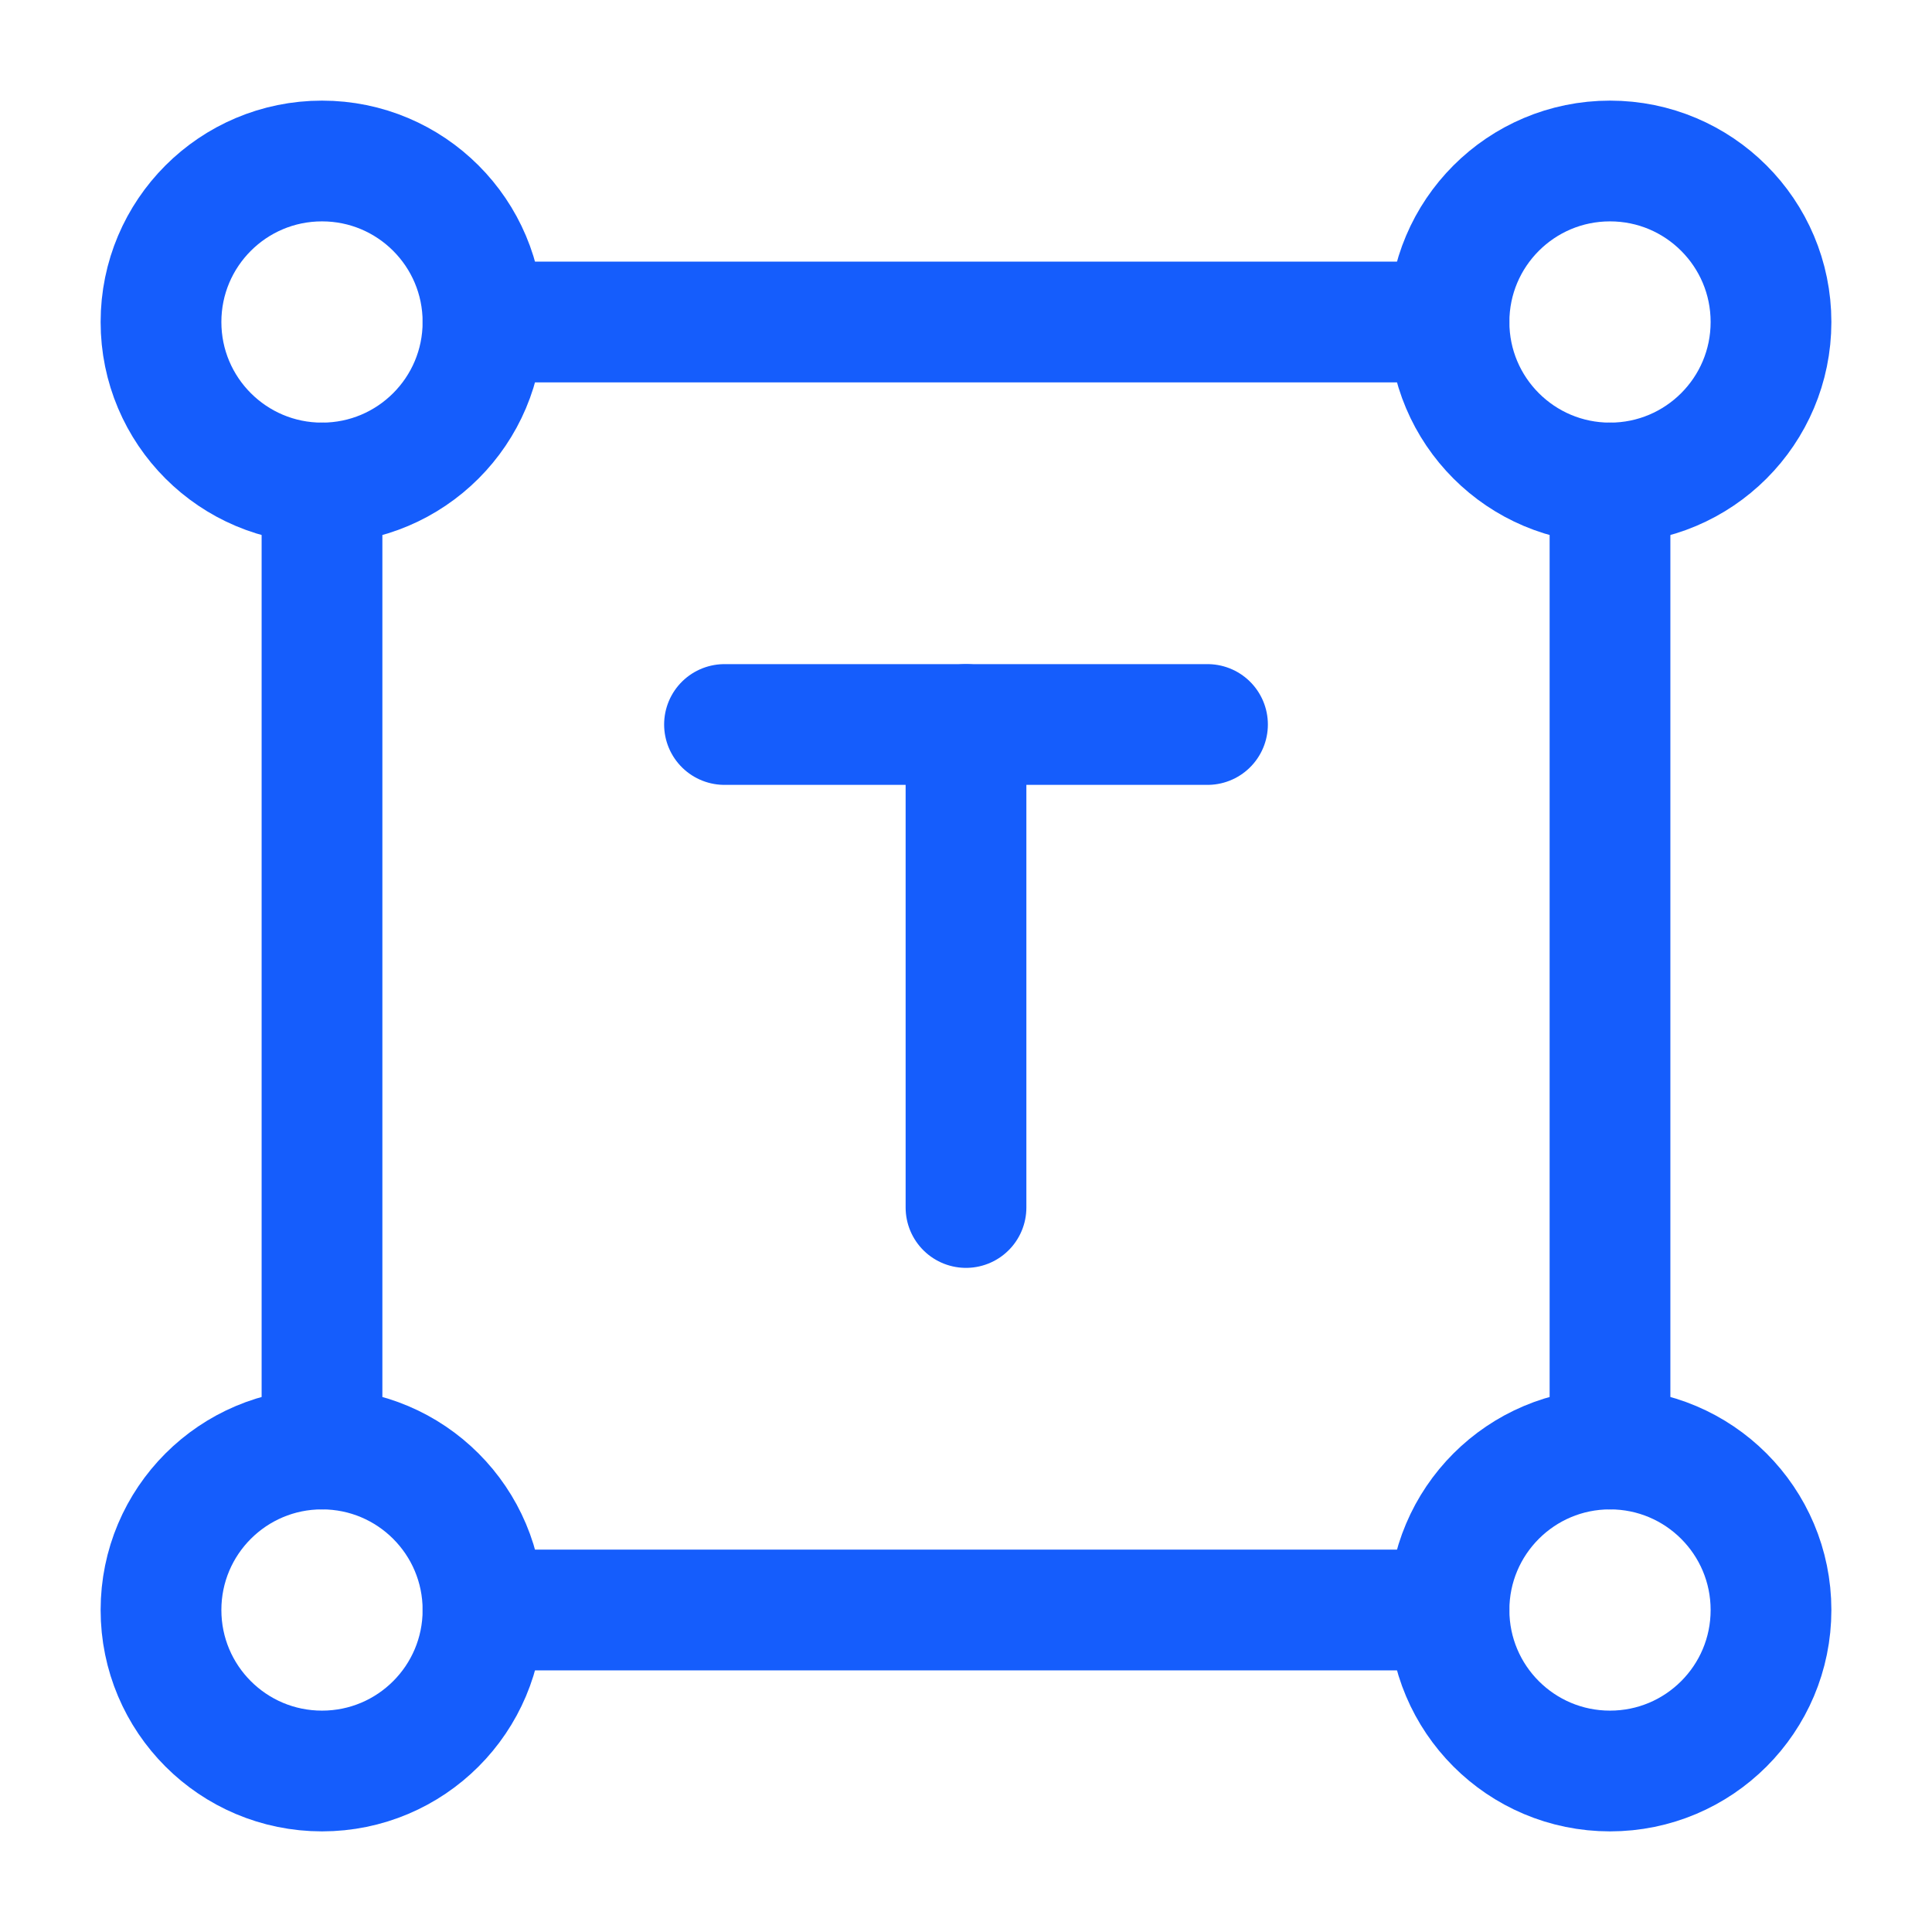
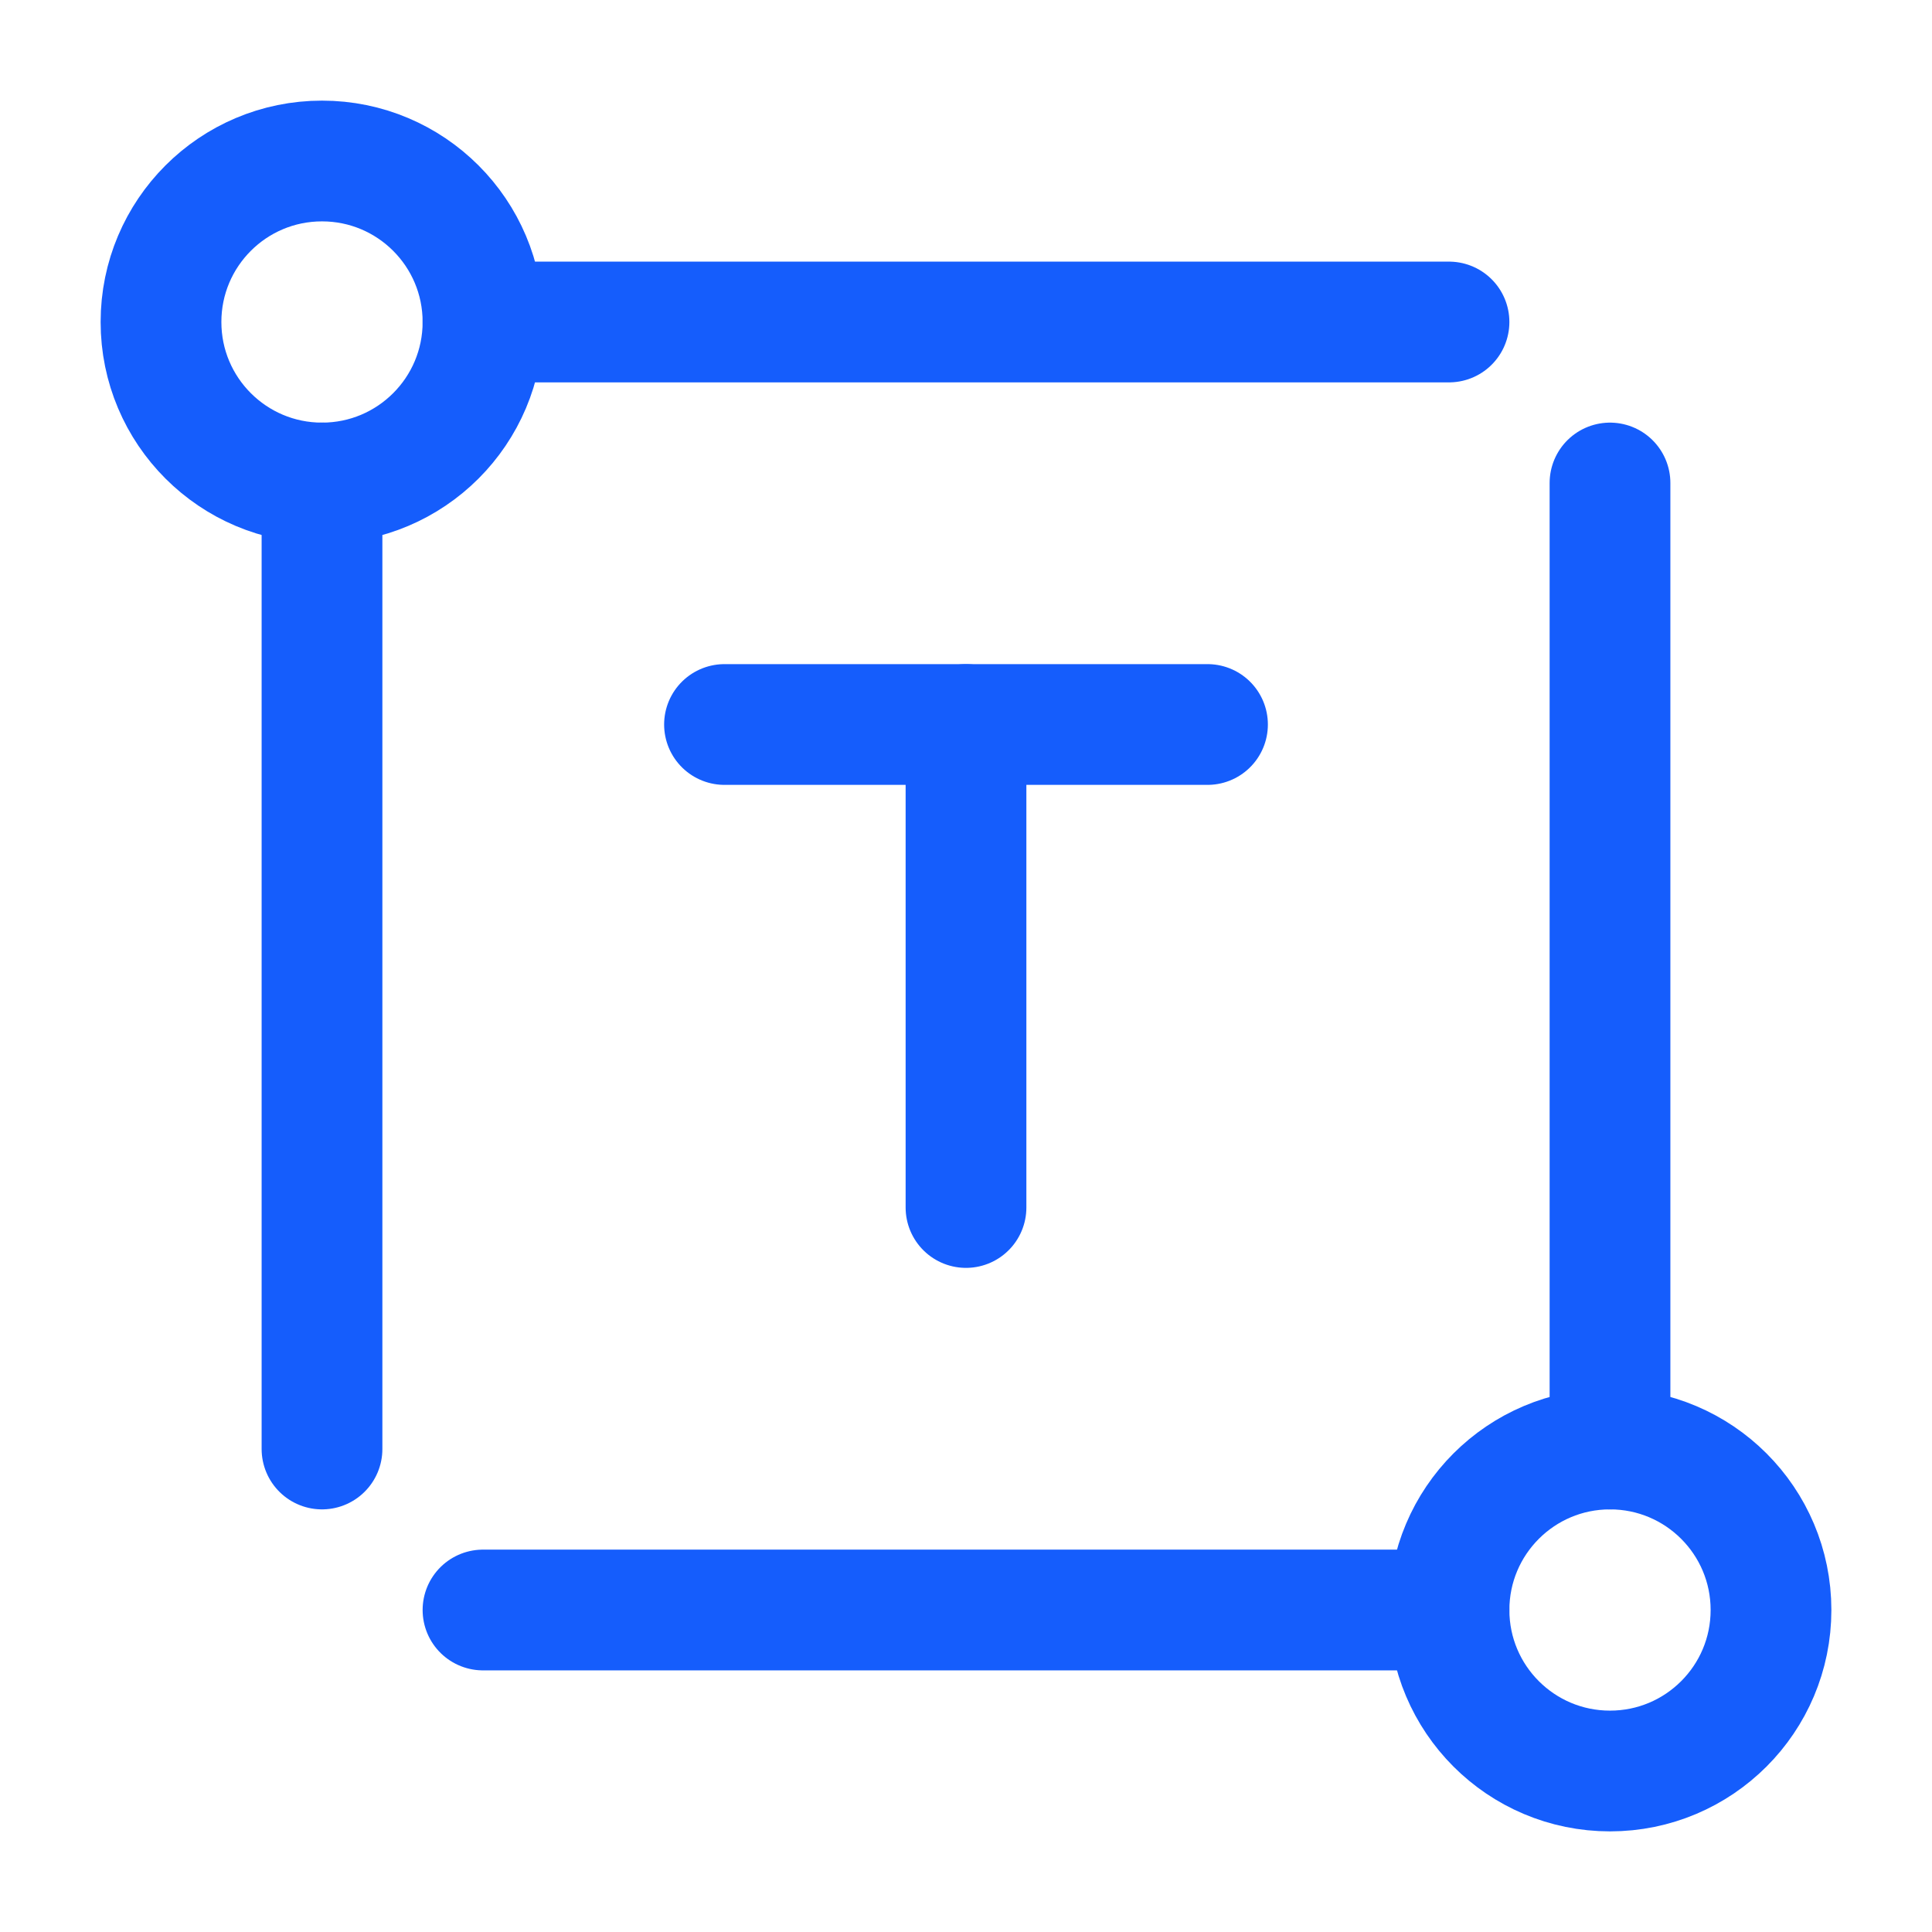
<svg xmlns="http://www.w3.org/2000/svg" width="800px" height="800px" viewBox="0 0 24 24" fill="none">
  <g id="SVGRepo_bgCarrier" stroke-width="0" />
  <g id="SVGRepo_tracerCarrier" stroke-linecap="round" stroke-linejoin="round" />
  <g id="SVGRepo_iconCarrier">
    <path d="M9 9H15" stroke="#155dfc" stroke-width="1.5" stroke-linecap="round" />
    <path d="M12 15L12 9" stroke="#155dfc" stroke-width="1.5" stroke-linecap="round" />
    <path d="M6 4C6 5.105 5.105 6 4 6C2.895 6 2 5.105 2 4C2 2.895 2.895 2 4 2C5.105 2 6 2.895 6 4Z" stroke="#155dfc" stroke-width="1.5" />
-     <path d="M6 20C6 21.105 5.105 22 4 22C2.895 22 2 21.105 2 20C2 18.895 2.895 18 4 18C5.105 18 6 18.895 6 20Z" stroke="#155dfc" stroke-width="1.5" />
-     <path d="M22 4C22 5.105 21.105 6 20 6C18.895 6 18 5.105 18 4C18 2.895 18.895 2 20 2C21.105 2 22 2.895 22 4Z" stroke="#155dfc" stroke-width="1.5" />
    <path d="M22 20C22 21.105 21.105 22 20 22C18.895 22 18 21.105 18 20C18 18.895 18.895 18 20 18C21.105 18 22 18.895 22 20Z" stroke="#155dfc" stroke-width="1.5" />
    <path d="M6 20H18" stroke="#155dfc" stroke-width="1.5" stroke-linecap="round" />
    <path d="M18 4H6" stroke="#155dfc" stroke-width="1.5" stroke-linecap="round" />
    <path d="M20 18L20 6" stroke="#155dfc" stroke-width="1.5" stroke-linecap="round" />
    <path d="M4 6L4 18" stroke="#155dfc" stroke-width="1.5" stroke-linecap="round" />
  </g>
</svg>